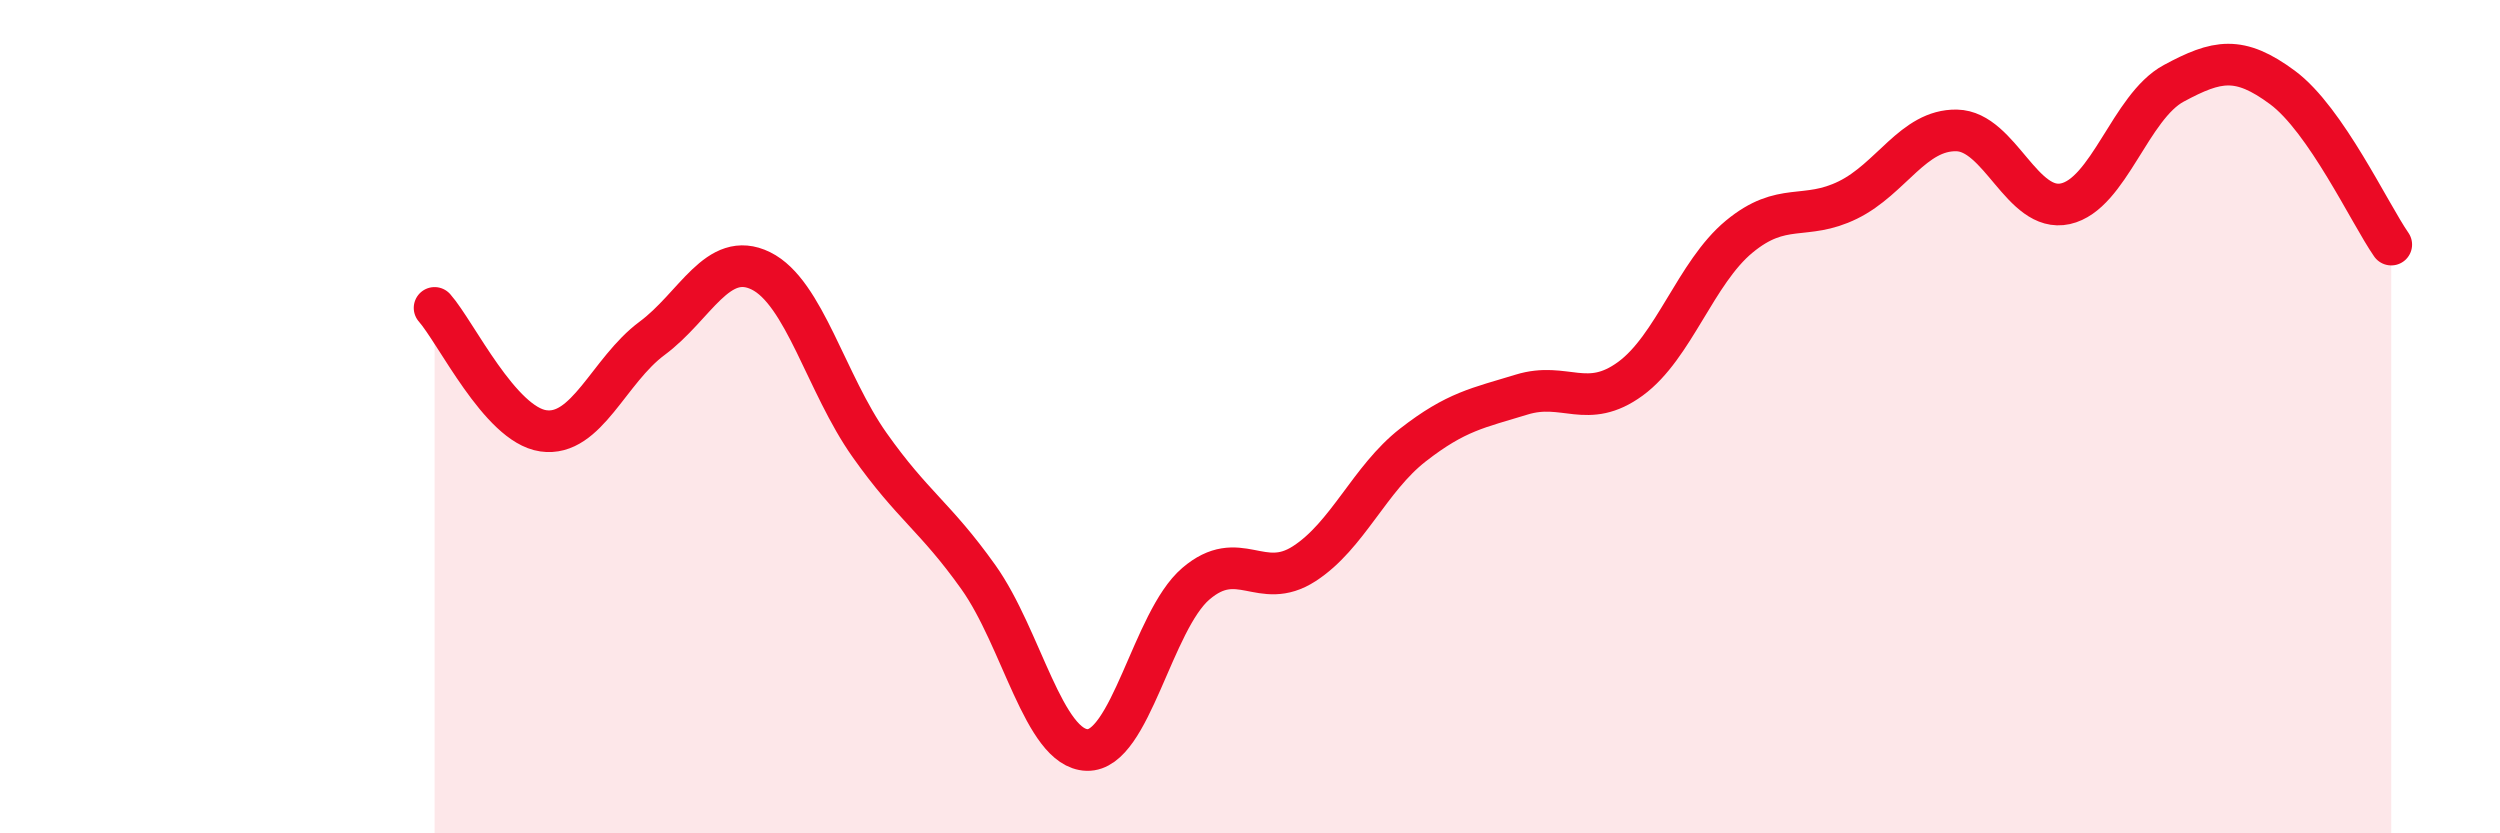
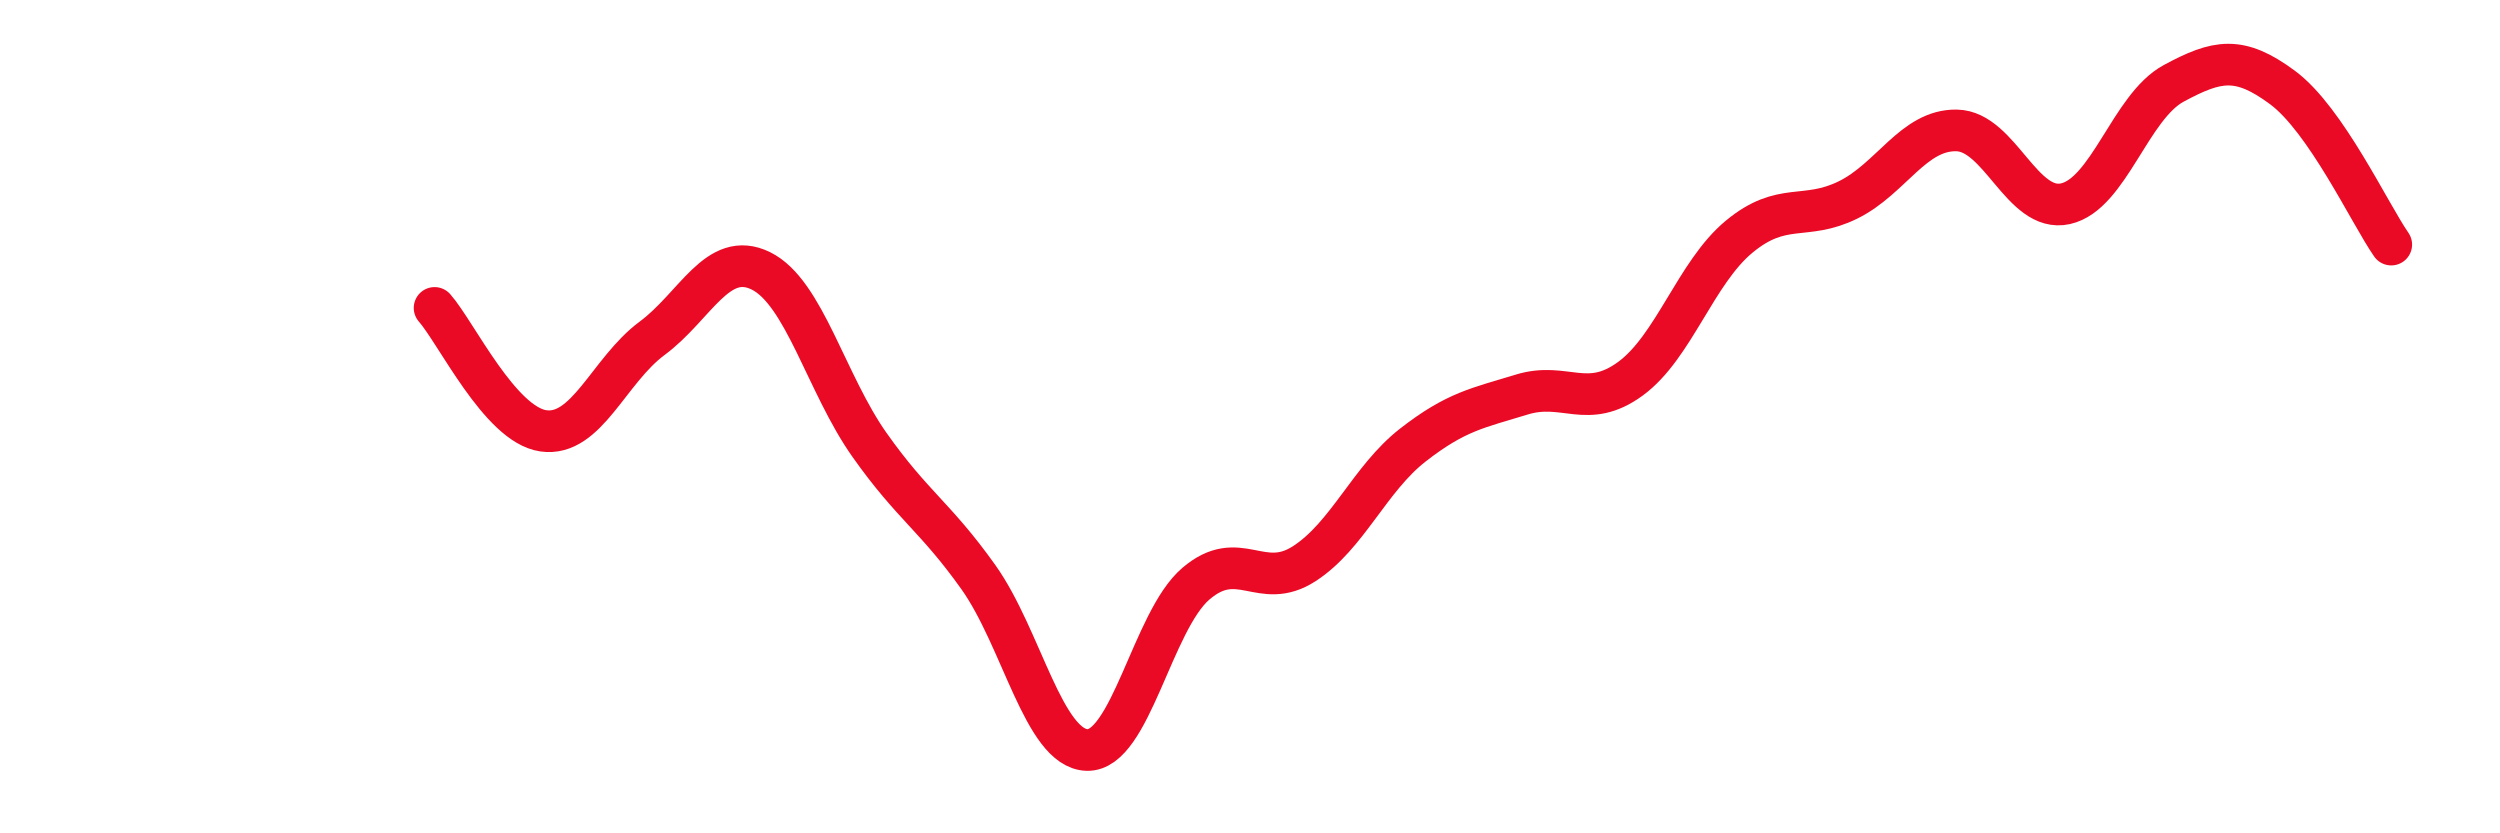
<svg xmlns="http://www.w3.org/2000/svg" width="60" height="20" viewBox="0 0 60 20">
-   <path d="M 10.43,7.39 C 10.95,7.98 12,10.19 13.04,10.34 C 14.08,10.49 14.61,8.89 15.65,8.12 C 16.69,7.35 17.22,5.99 18.26,6.5 C 19.3,7.01 19.83,9.21 20.87,10.68 C 21.91,12.15 22.44,12.39 23.48,13.85 C 24.52,15.31 25.05,17.97 26.09,18 C 27.13,18.03 27.66,14.9 28.7,14.01 C 29.74,13.12 30.26,14.2 31.3,13.53 C 32.34,12.86 32.87,11.49 33.91,10.68 C 34.95,9.87 35.48,9.79 36.52,9.47 C 37.56,9.15 38.09,9.85 39.13,9.09 C 40.17,8.33 40.7,6.54 41.74,5.68 C 42.78,4.82 43.31,5.31 44.35,4.8 C 45.39,4.29 45.92,3.11 46.96,3.13 C 48,3.15 48.53,5.12 49.57,4.89 C 50.61,4.66 51.13,2.56 52.17,2 C 53.21,1.44 53.74,1.33 54.78,2.1 C 55.82,2.87 56.87,5.12 57.39,5.87L57.39 20L10.43 20Z" fill="#EB0A25" opacity="0.1" stroke-linecap="round" stroke-linejoin="round" />
  <path d="M 10.43,7.39 C 10.95,7.98 12,10.19 13.04,10.34 C 14.08,10.49 14.61,8.89 15.65,8.12 C 16.69,7.35 17.22,5.99 18.26,6.5 C 19.3,7.01 19.83,9.21 20.87,10.68 C 21.91,12.15 22.44,12.39 23.48,13.85 C 24.52,15.31 25.05,17.97 26.09,18 C 27.13,18.03 27.66,14.9 28.7,14.01 C 29.74,13.12 30.26,14.2 31.3,13.53 C 32.34,12.86 32.87,11.49 33.91,10.68 C 34.95,9.87 35.48,9.79 36.52,9.47 C 37.56,9.15 38.09,9.85 39.13,9.09 C 40.17,8.33 40.7,6.54 41.74,5.68 C 42.78,4.82 43.31,5.31 44.35,4.8 C 45.39,4.29 45.92,3.11 46.96,3.13 C 48,3.15 48.53,5.12 49.57,4.89 C 50.61,4.66 51.13,2.56 52.17,2 C 53.21,1.44 53.74,1.33 54.78,2.1 C 55.82,2.87 56.87,5.12 57.39,5.87" stroke="#EB0A25" stroke-width="1" fill="none" stroke-linecap="round" stroke-linejoin="round" />
</svg>